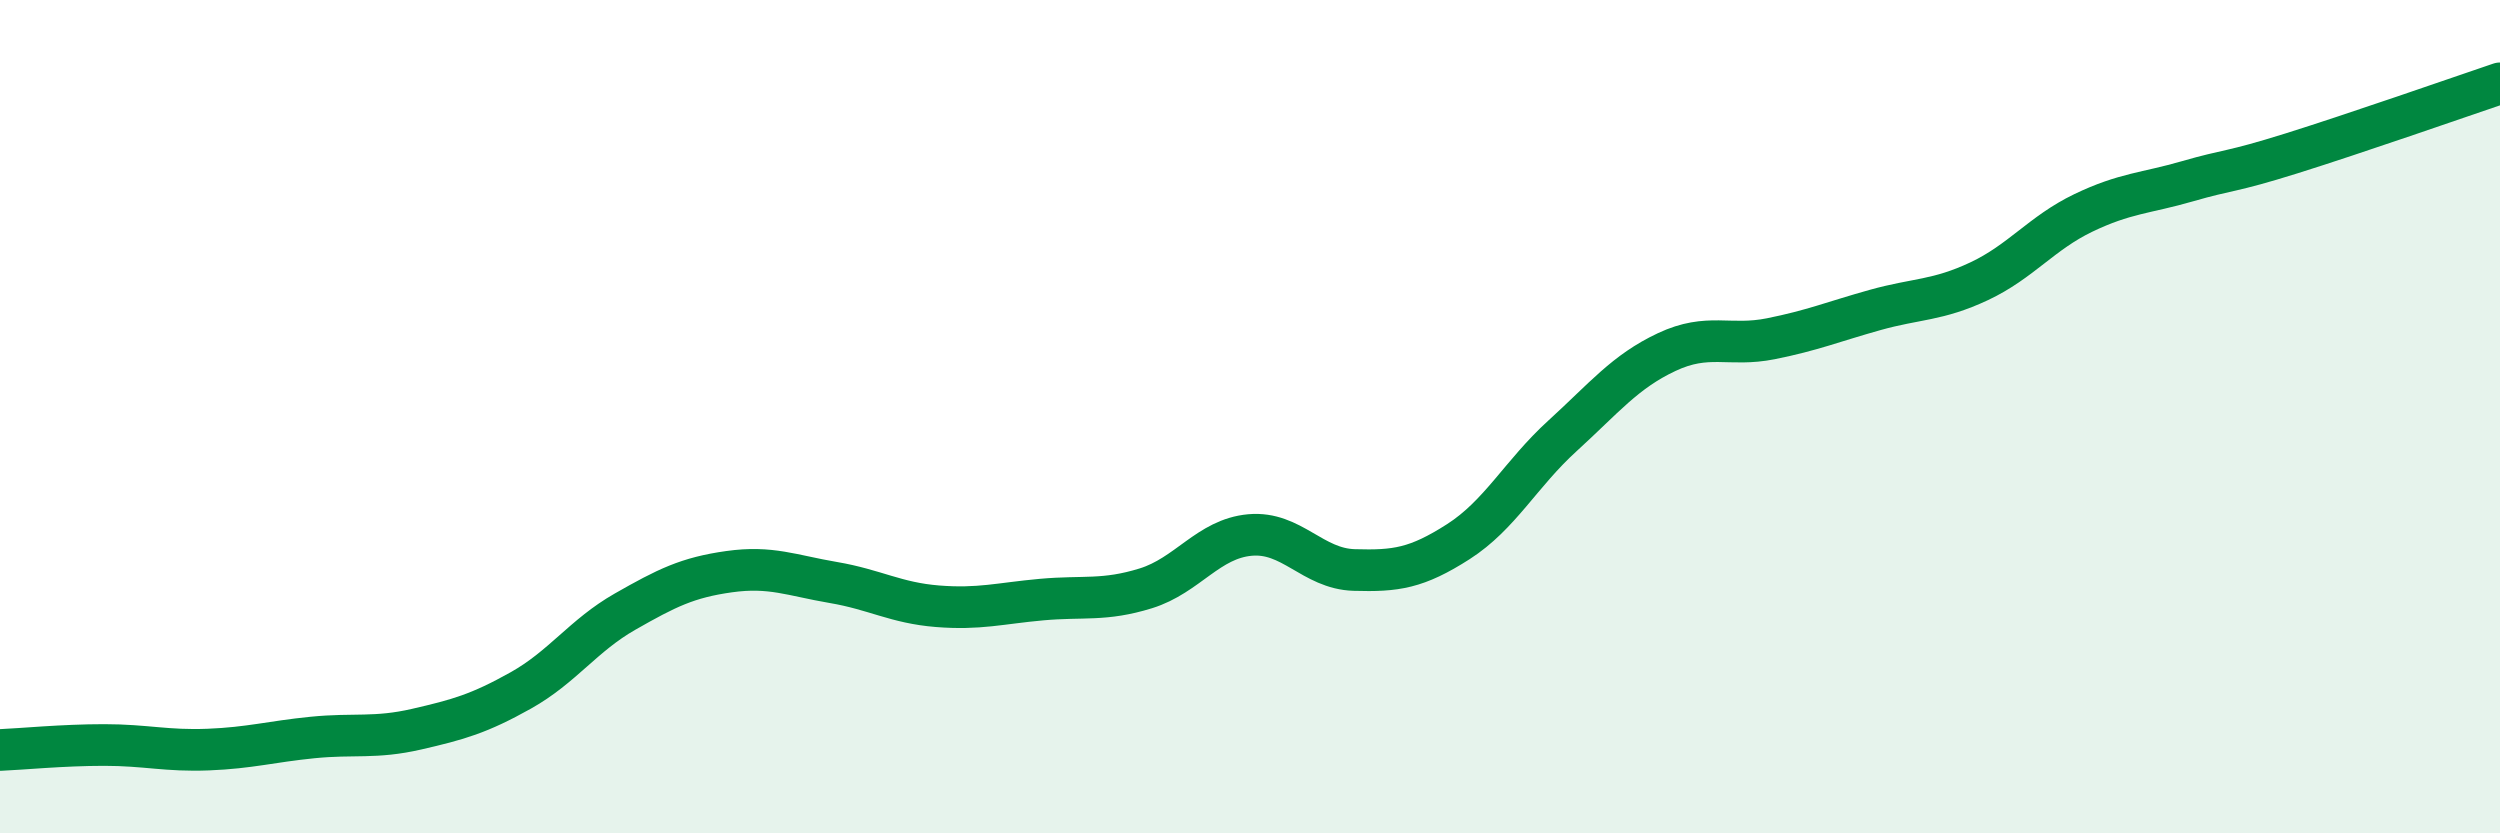
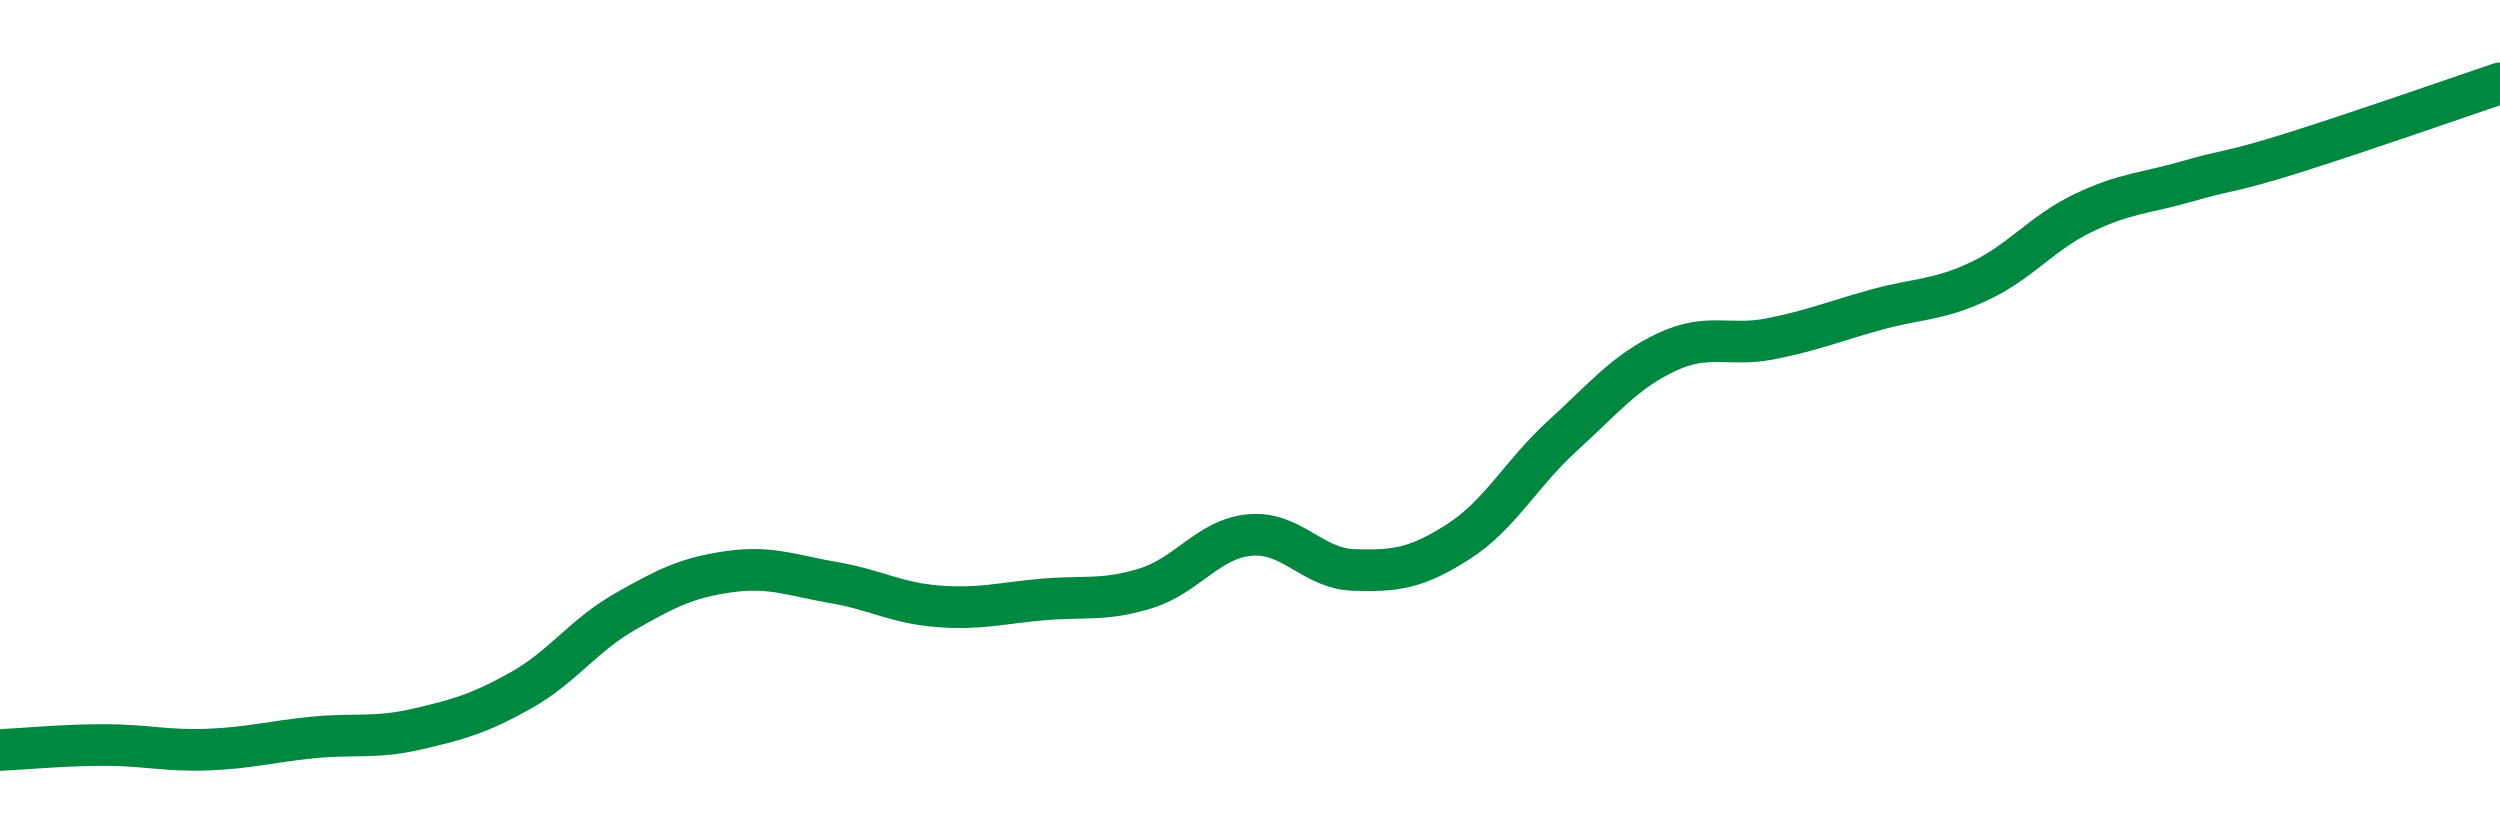
<svg xmlns="http://www.w3.org/2000/svg" width="60" height="20" viewBox="0 0 60 20">
-   <path d="M 0,18 C 0.5,17.98 1.5,17.88 2.5,17.88 C 3.5,17.88 4,18.03 5,17.99 C 6,17.95 6.5,17.8 7.5,17.7 C 8.5,17.6 9,17.73 10,17.5 C 11,17.27 11.5,17.13 12.5,16.57 C 13.5,16.01 14,15.25 15,14.68 C 16,14.11 16.5,13.86 17.5,13.72 C 18.5,13.58 19,13.81 20,13.98 C 21,14.15 21.5,14.47 22.5,14.55 C 23.5,14.63 24,14.48 25,14.39 C 26,14.3 26.5,14.43 27.5,14.12 C 28.5,13.81 29,12.93 30,12.84 C 31,12.75 31.5,13.65 32.5,13.68 C 33.5,13.71 34,13.64 35,13 C 36,12.36 36.5,11.37 37.5,10.46 C 38.5,9.55 39,8.92 40,8.45 C 41,7.98 41.5,8.33 42.5,8.13 C 43.5,7.93 44,7.72 45,7.44 C 46,7.16 46.5,7.22 47.5,6.75 C 48.5,6.28 49,5.59 50,5.11 C 51,4.63 51.5,4.64 52.5,4.35 C 53.5,4.06 53.5,4.15 55,3.68 C 56.5,3.21 59,2.34 60,2L60 20L0 20Z" fill="#008740" opacity="0.1" stroke-linecap="round" stroke-linejoin="round" />
  <path d="M 0,18 C 0.5,17.98 1.5,17.88 2.5,17.88 C 3.5,17.88 4,18.03 5,17.99 C 6,17.95 6.5,17.8 7.5,17.7 C 8.5,17.6 9,17.73 10,17.5 C 11,17.27 11.5,17.13 12.5,16.57 C 13.5,16.01 14,15.25 15,14.68 C 16,14.11 16.5,13.86 17.5,13.72 C 18.5,13.58 19,13.81 20,13.98 C 21,14.15 21.5,14.47 22.5,14.55 C 23.5,14.63 24,14.48 25,14.39 C 26,14.3 26.5,14.43 27.5,14.12 C 28.5,13.81 29,12.93 30,12.84 C 31,12.75 31.5,13.65 32.5,13.68 C 33.5,13.71 34,13.64 35,13 C 36,12.36 36.5,11.37 37.5,10.46 C 38.5,9.55 39,8.92 40,8.45 C 41,7.98 41.5,8.33 42.5,8.13 C 43.5,7.93 44,7.72 45,7.44 C 46,7.16 46.5,7.22 47.5,6.75 C 48.5,6.28 49,5.59 50,5.11 C 51,4.63 51.5,4.64 52.5,4.35 C 53.5,4.06 53.5,4.15 55,3.68 C 56.5,3.21 59,2.34 60,2" stroke="#008740" stroke-width="1" fill="none" stroke-linecap="round" stroke-linejoin="round" />
</svg>